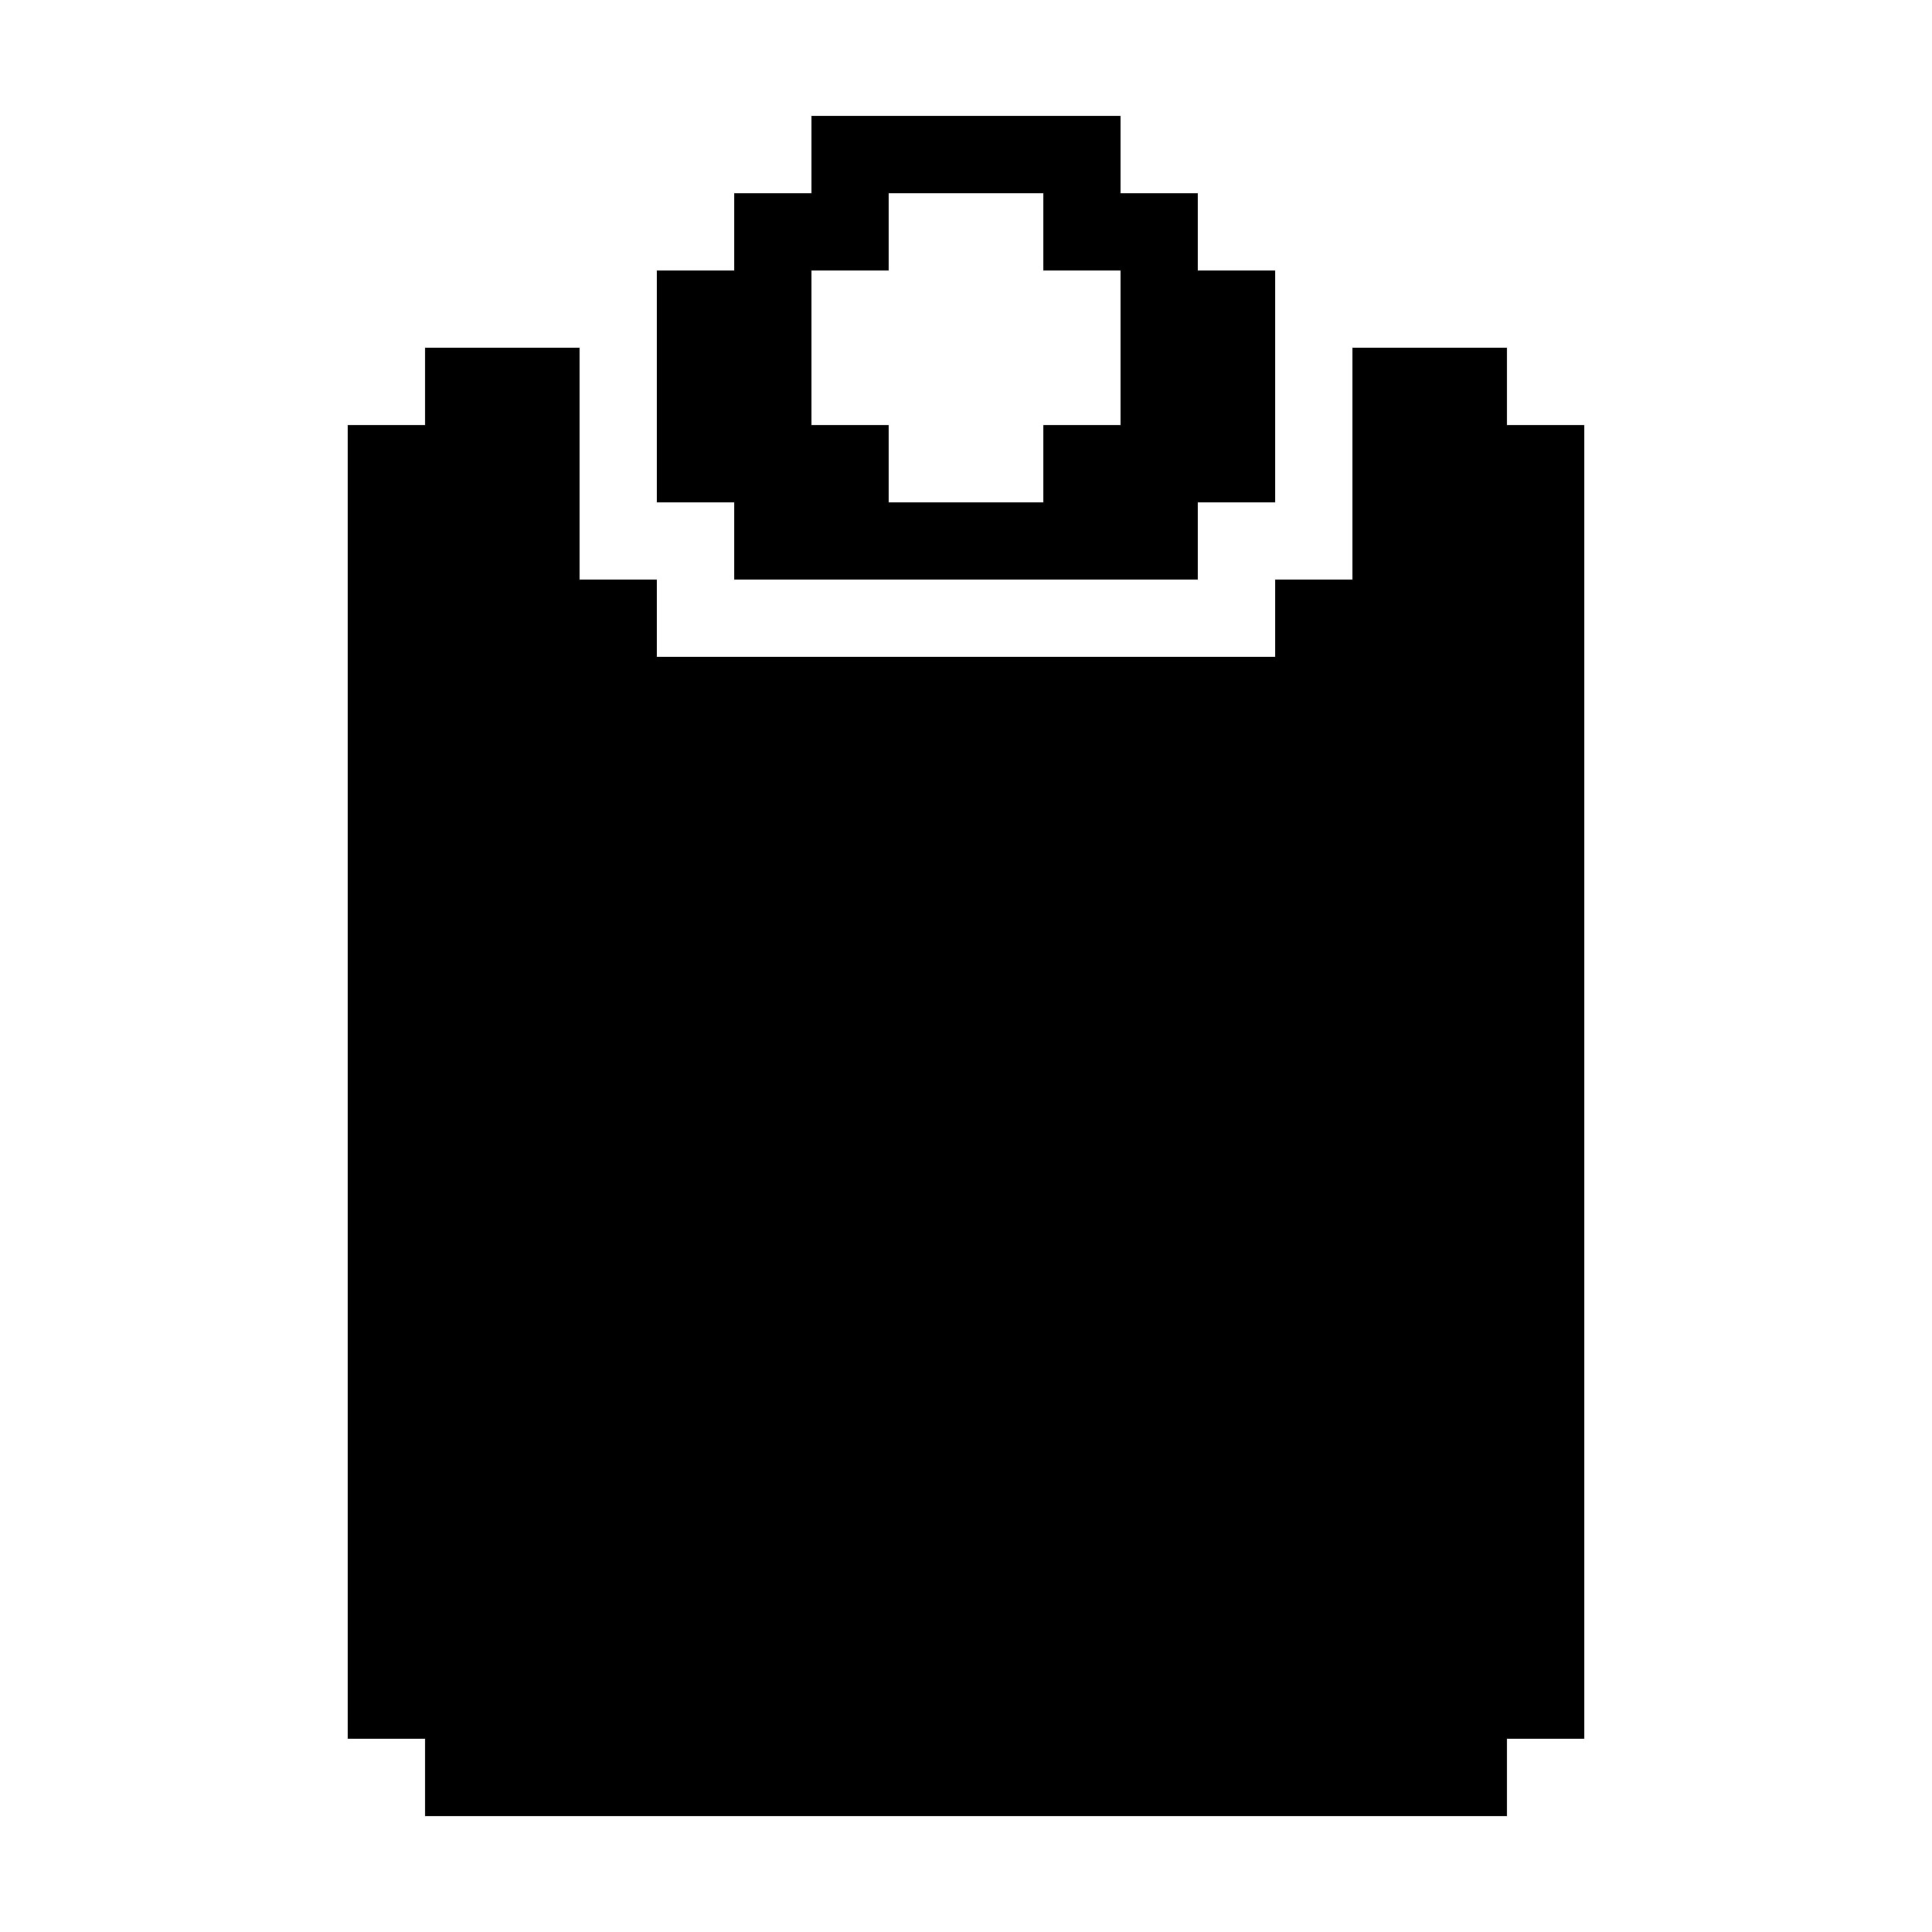
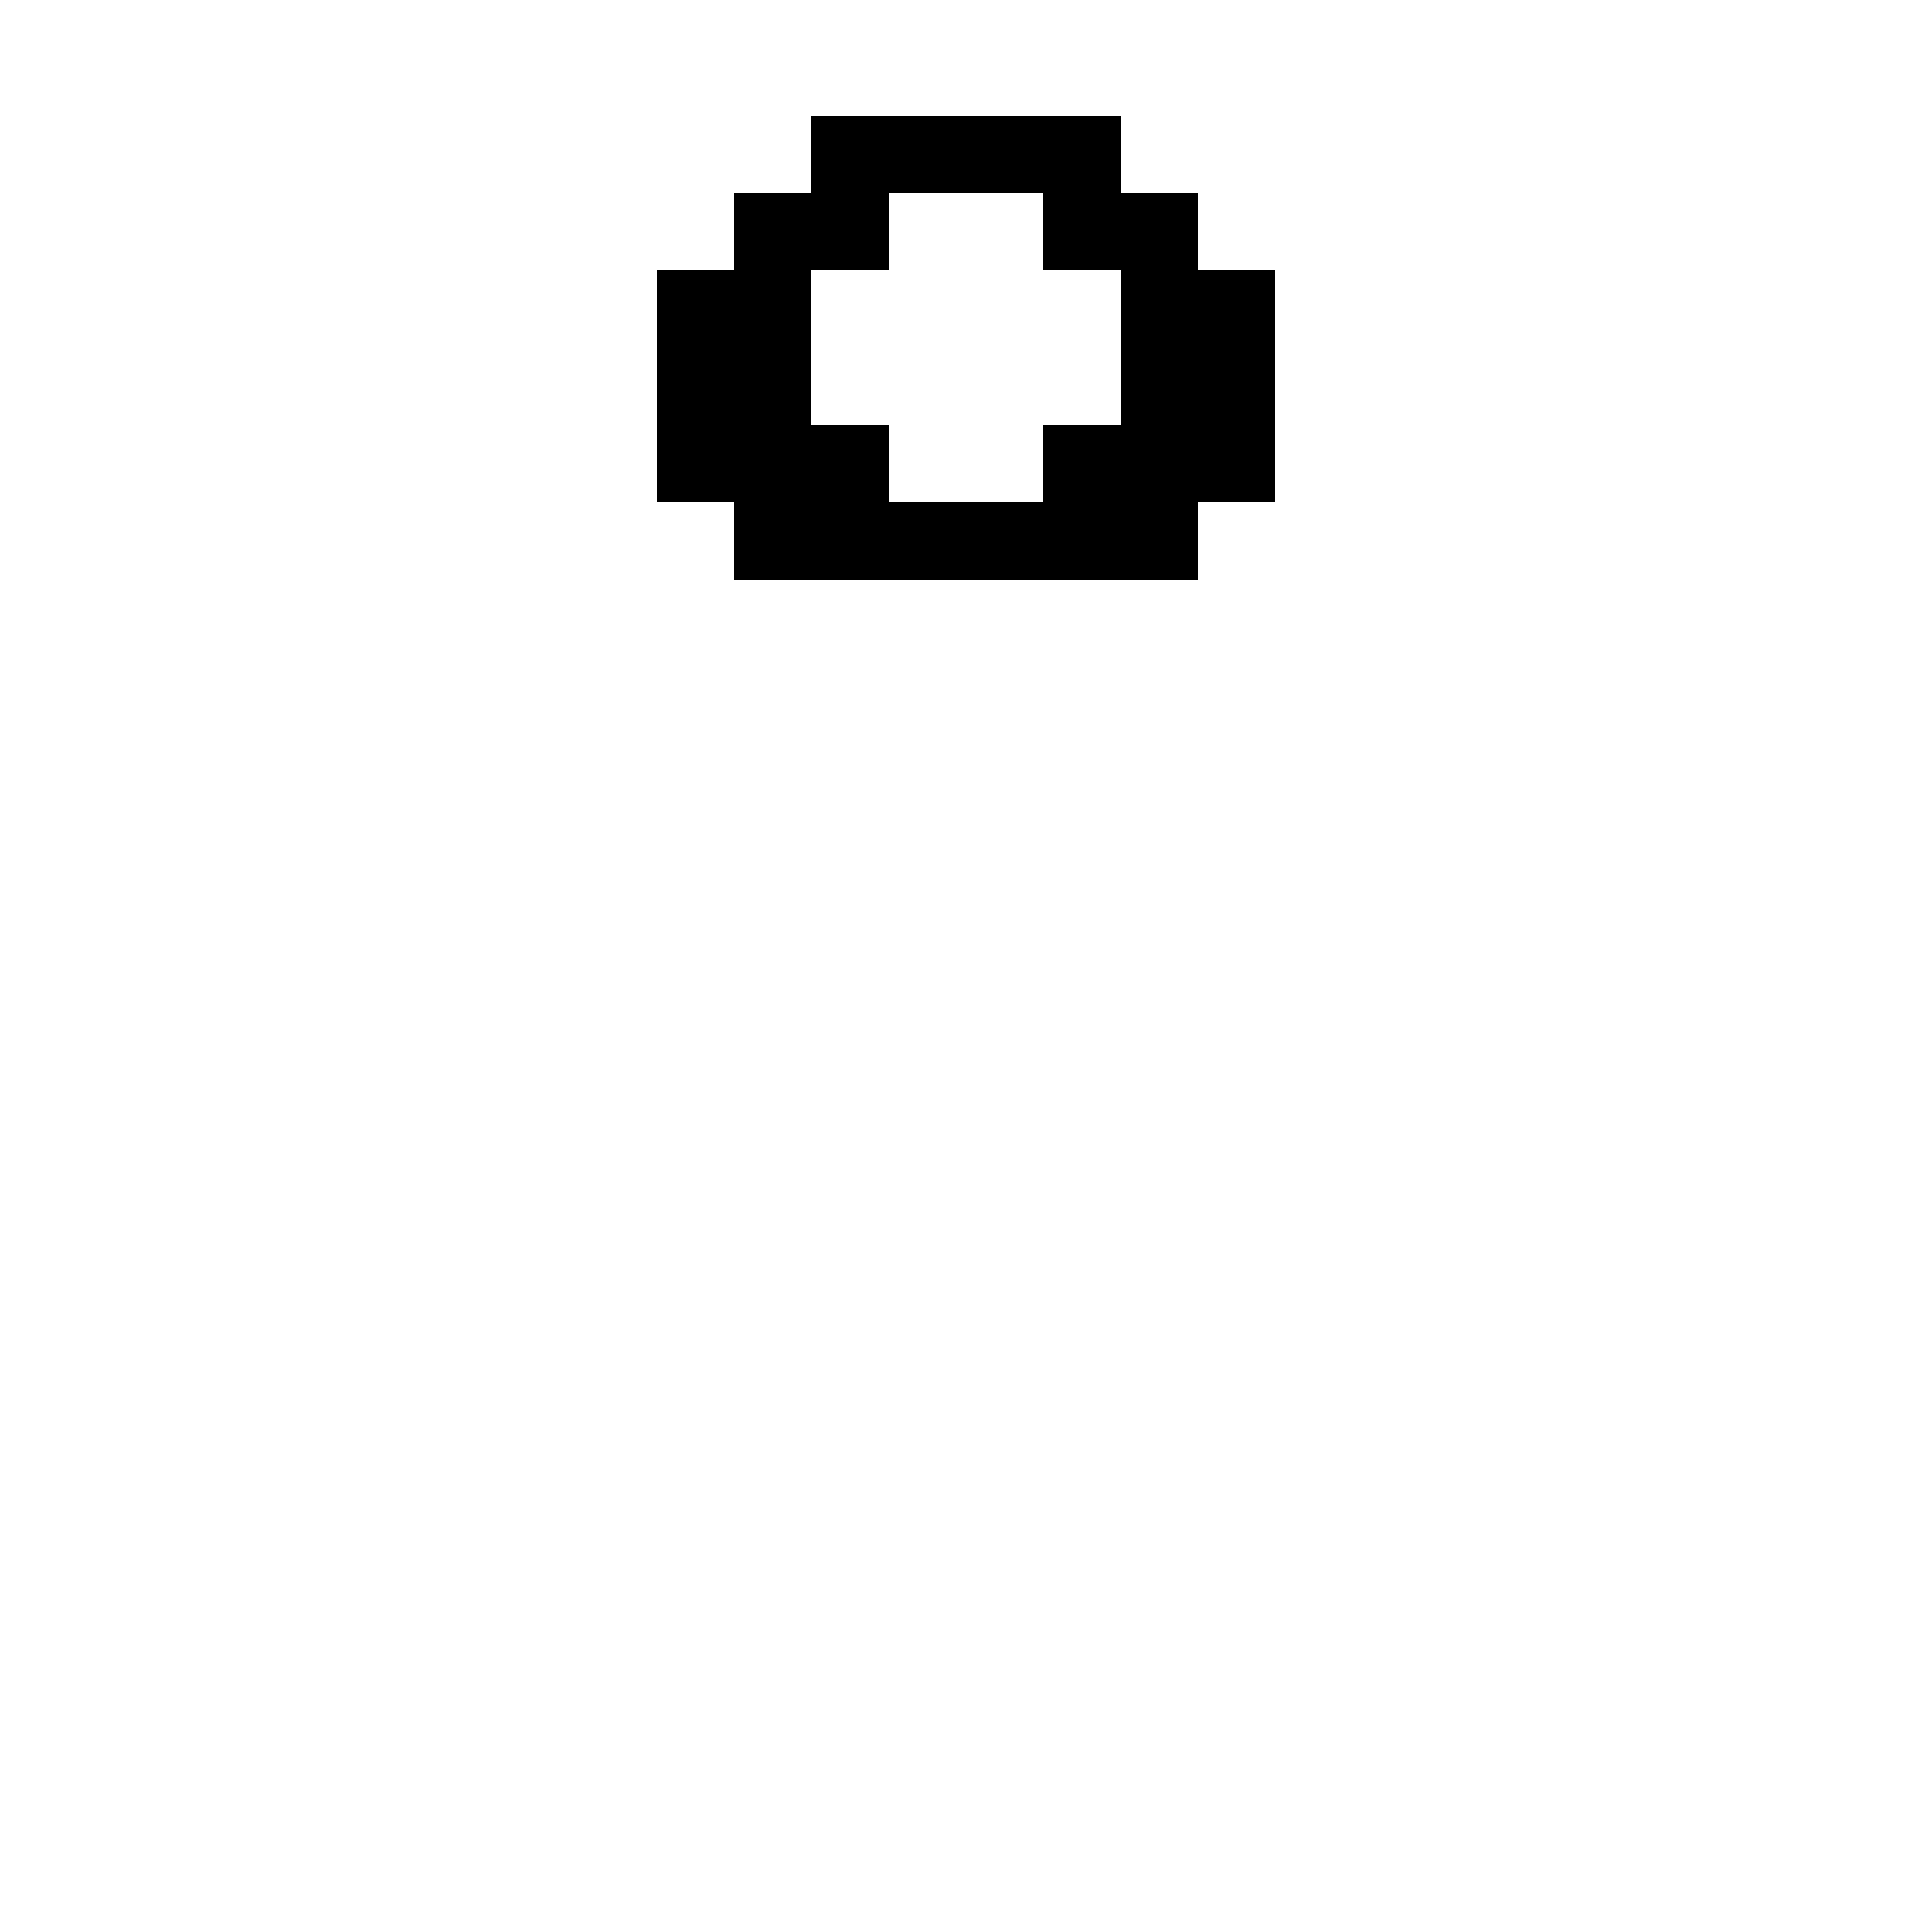
<svg xmlns="http://www.w3.org/2000/svg" width="25" height="25" viewBox="0 0 25 25" fill="none">
  <path d="M15.5 3.5V2.5H14.5V1.5H10.5V2.5H9.5V3.5H8.5V6.5H9.5V7.5H15.5V6.5H16.5V3.5H15.5ZM11.5 6.5V5.5H10.5V3.5H11.5V2.5H13.5V3.5H14.5V5.5H13.5V6.5H11.5Z" fill="black" />
-   <path d="M20.5 5.5V22.5H19.5V23.5H5.5V22.5H4.5V5.5H5.5V4.5H7.5V7.5H8.5V8.5H16.5V7.5H17.5V4.5H19.5V5.5H20.5Z" fill="black" />
</svg>